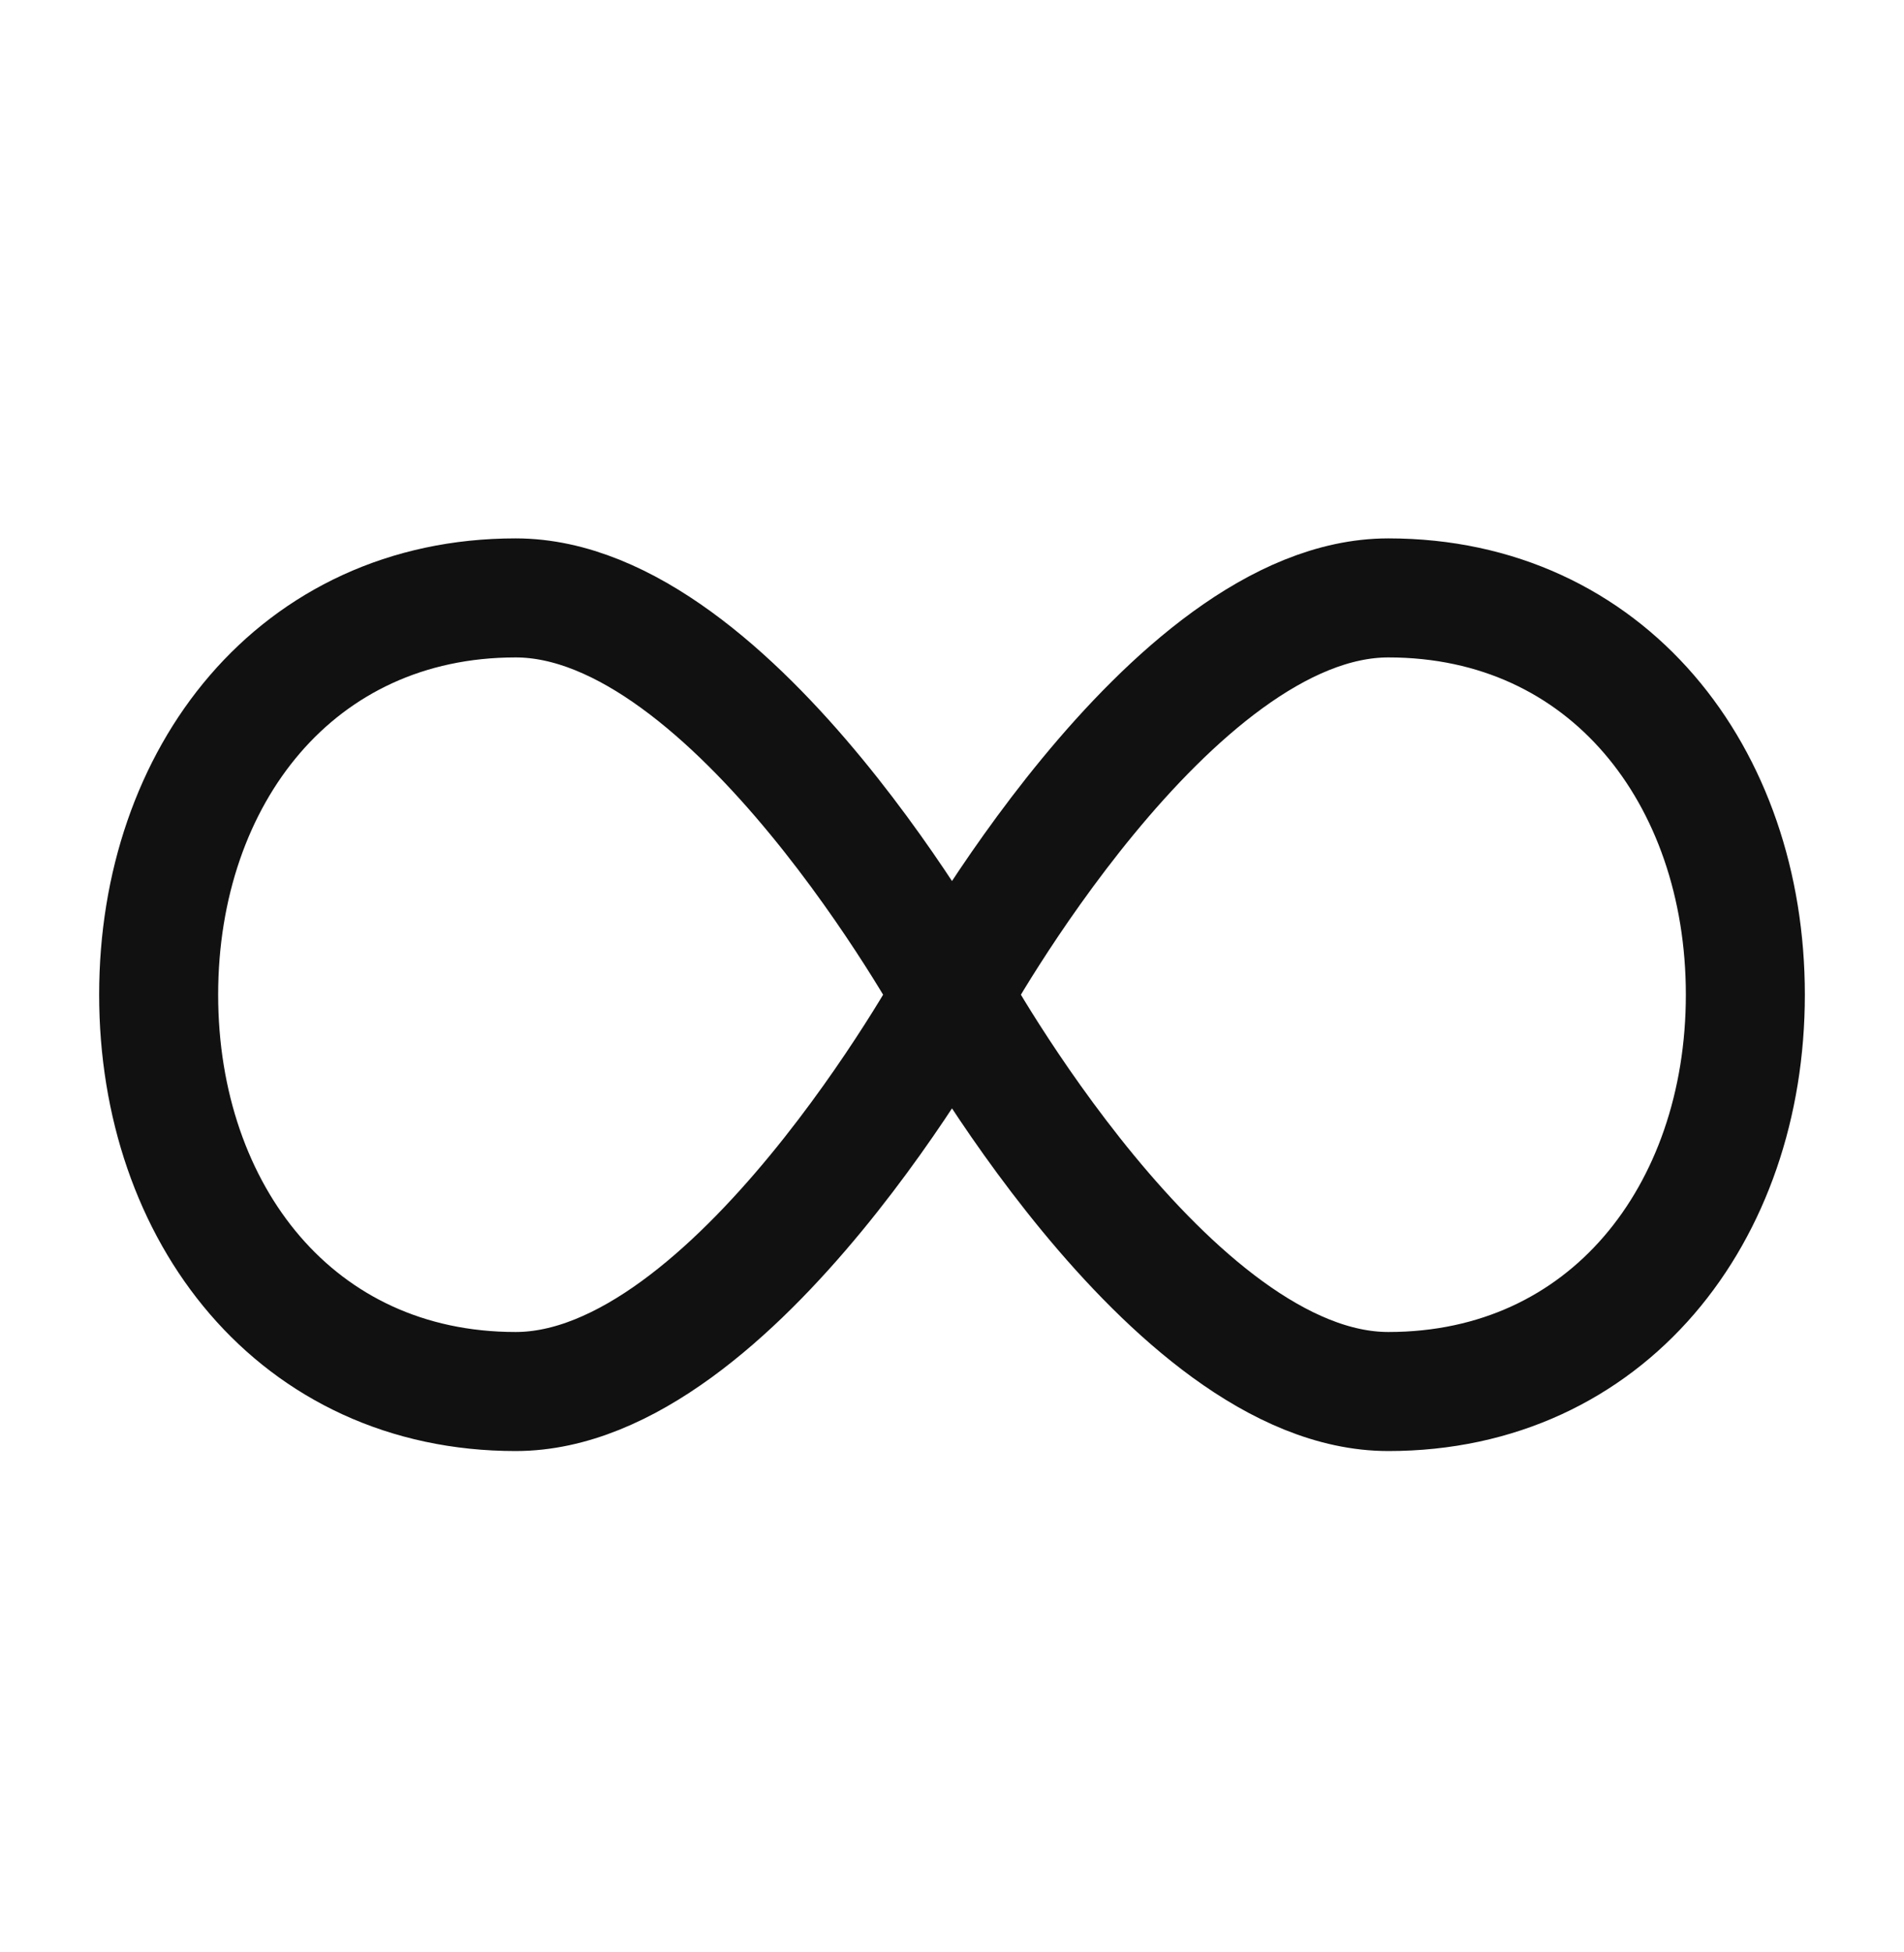
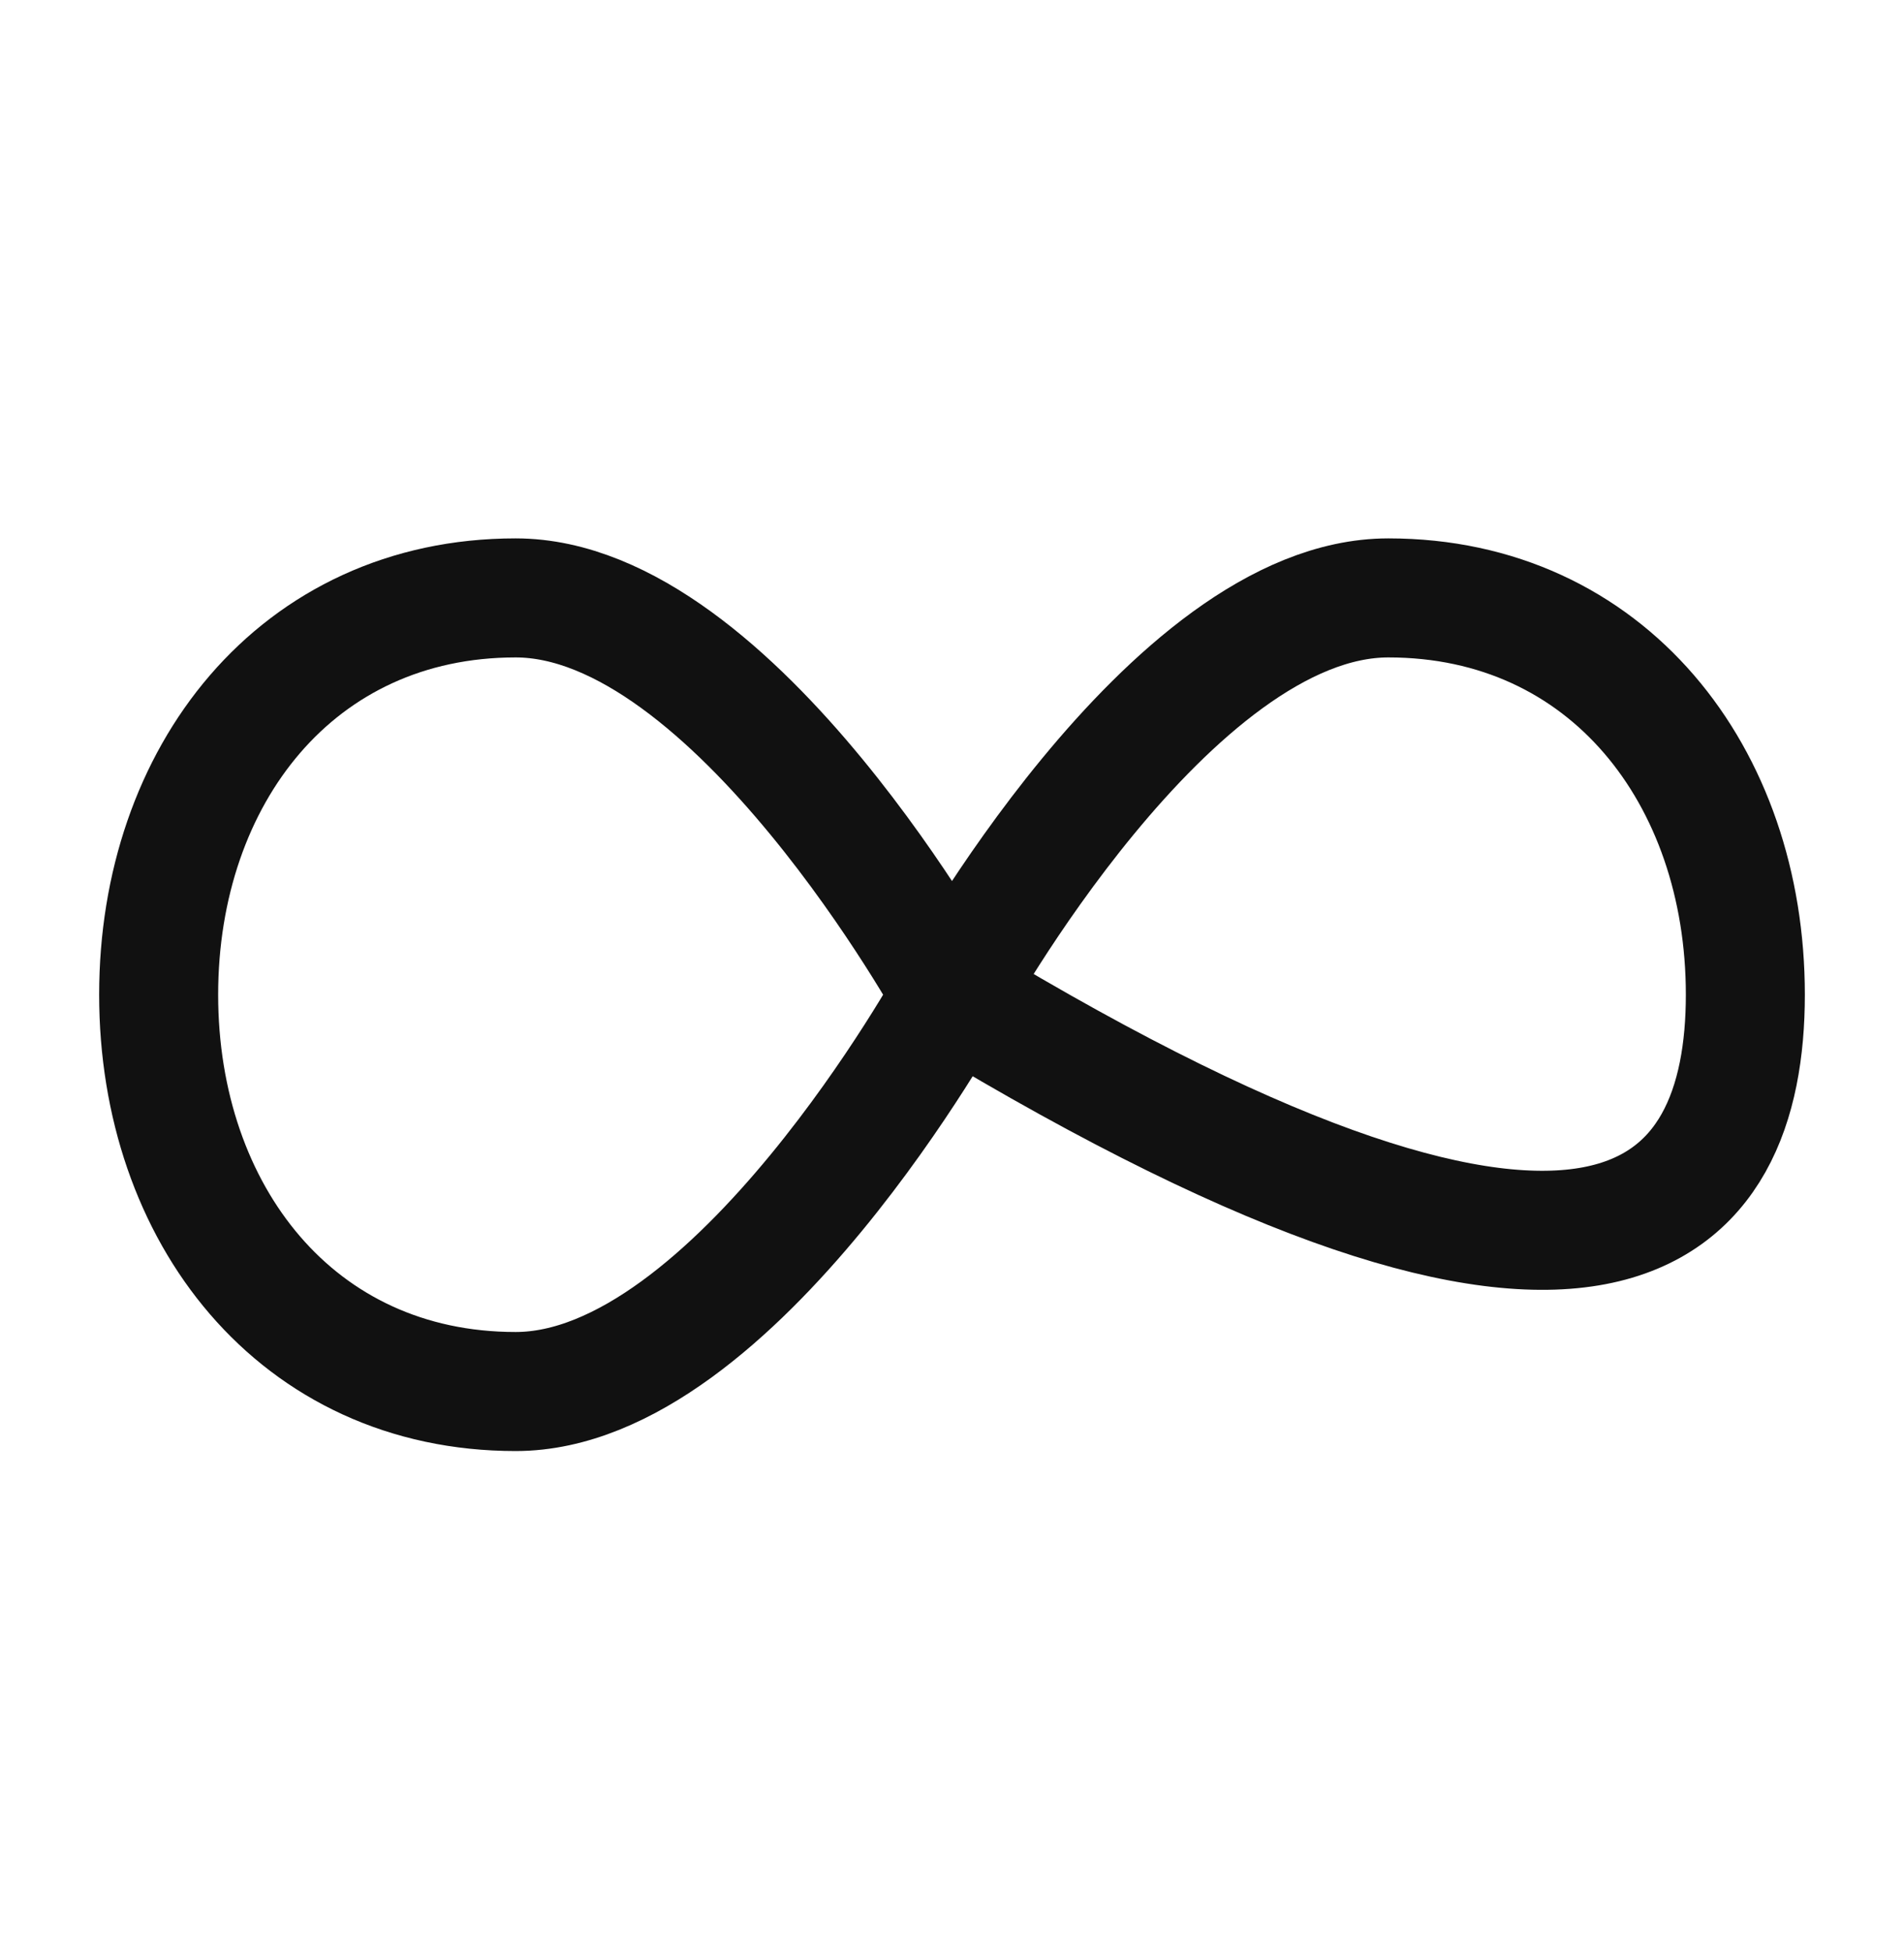
<svg xmlns="http://www.w3.org/2000/svg" width="40" height="41" viewBox="0 0 40 41" fill="none">
-   <path d="M20 20.889C20 20.889 15.436 29.222 10.833 29.222C6.231 29.222 3.333 25.491 3.333 20.889C3.333 16.287 6.231 12.556 10.833 12.556C15.436 12.556 20 20.889 20 20.889ZM20 20.889C20 20.889 24.564 29.222 29.167 29.222C33.769 29.222 36.667 25.491 36.667 20.889C36.667 16.287 33.769 12.556 29.167 12.556C24.564 12.556 20 20.889 20 20.889Z" stroke="#111111" stroke-width="2.5" />
+   <path d="M20 20.889C20 20.889 15.436 29.222 10.833 29.222C6.231 29.222 3.333 25.491 3.333 20.889C3.333 16.287 6.231 12.556 10.833 12.556C15.436 12.556 20 20.889 20 20.889ZM20 20.889C33.769 29.222 36.667 25.491 36.667 20.889C36.667 16.287 33.769 12.556 29.167 12.556C24.564 12.556 20 20.889 20 20.889Z" stroke="#111111" stroke-width="2.5" />
</svg>